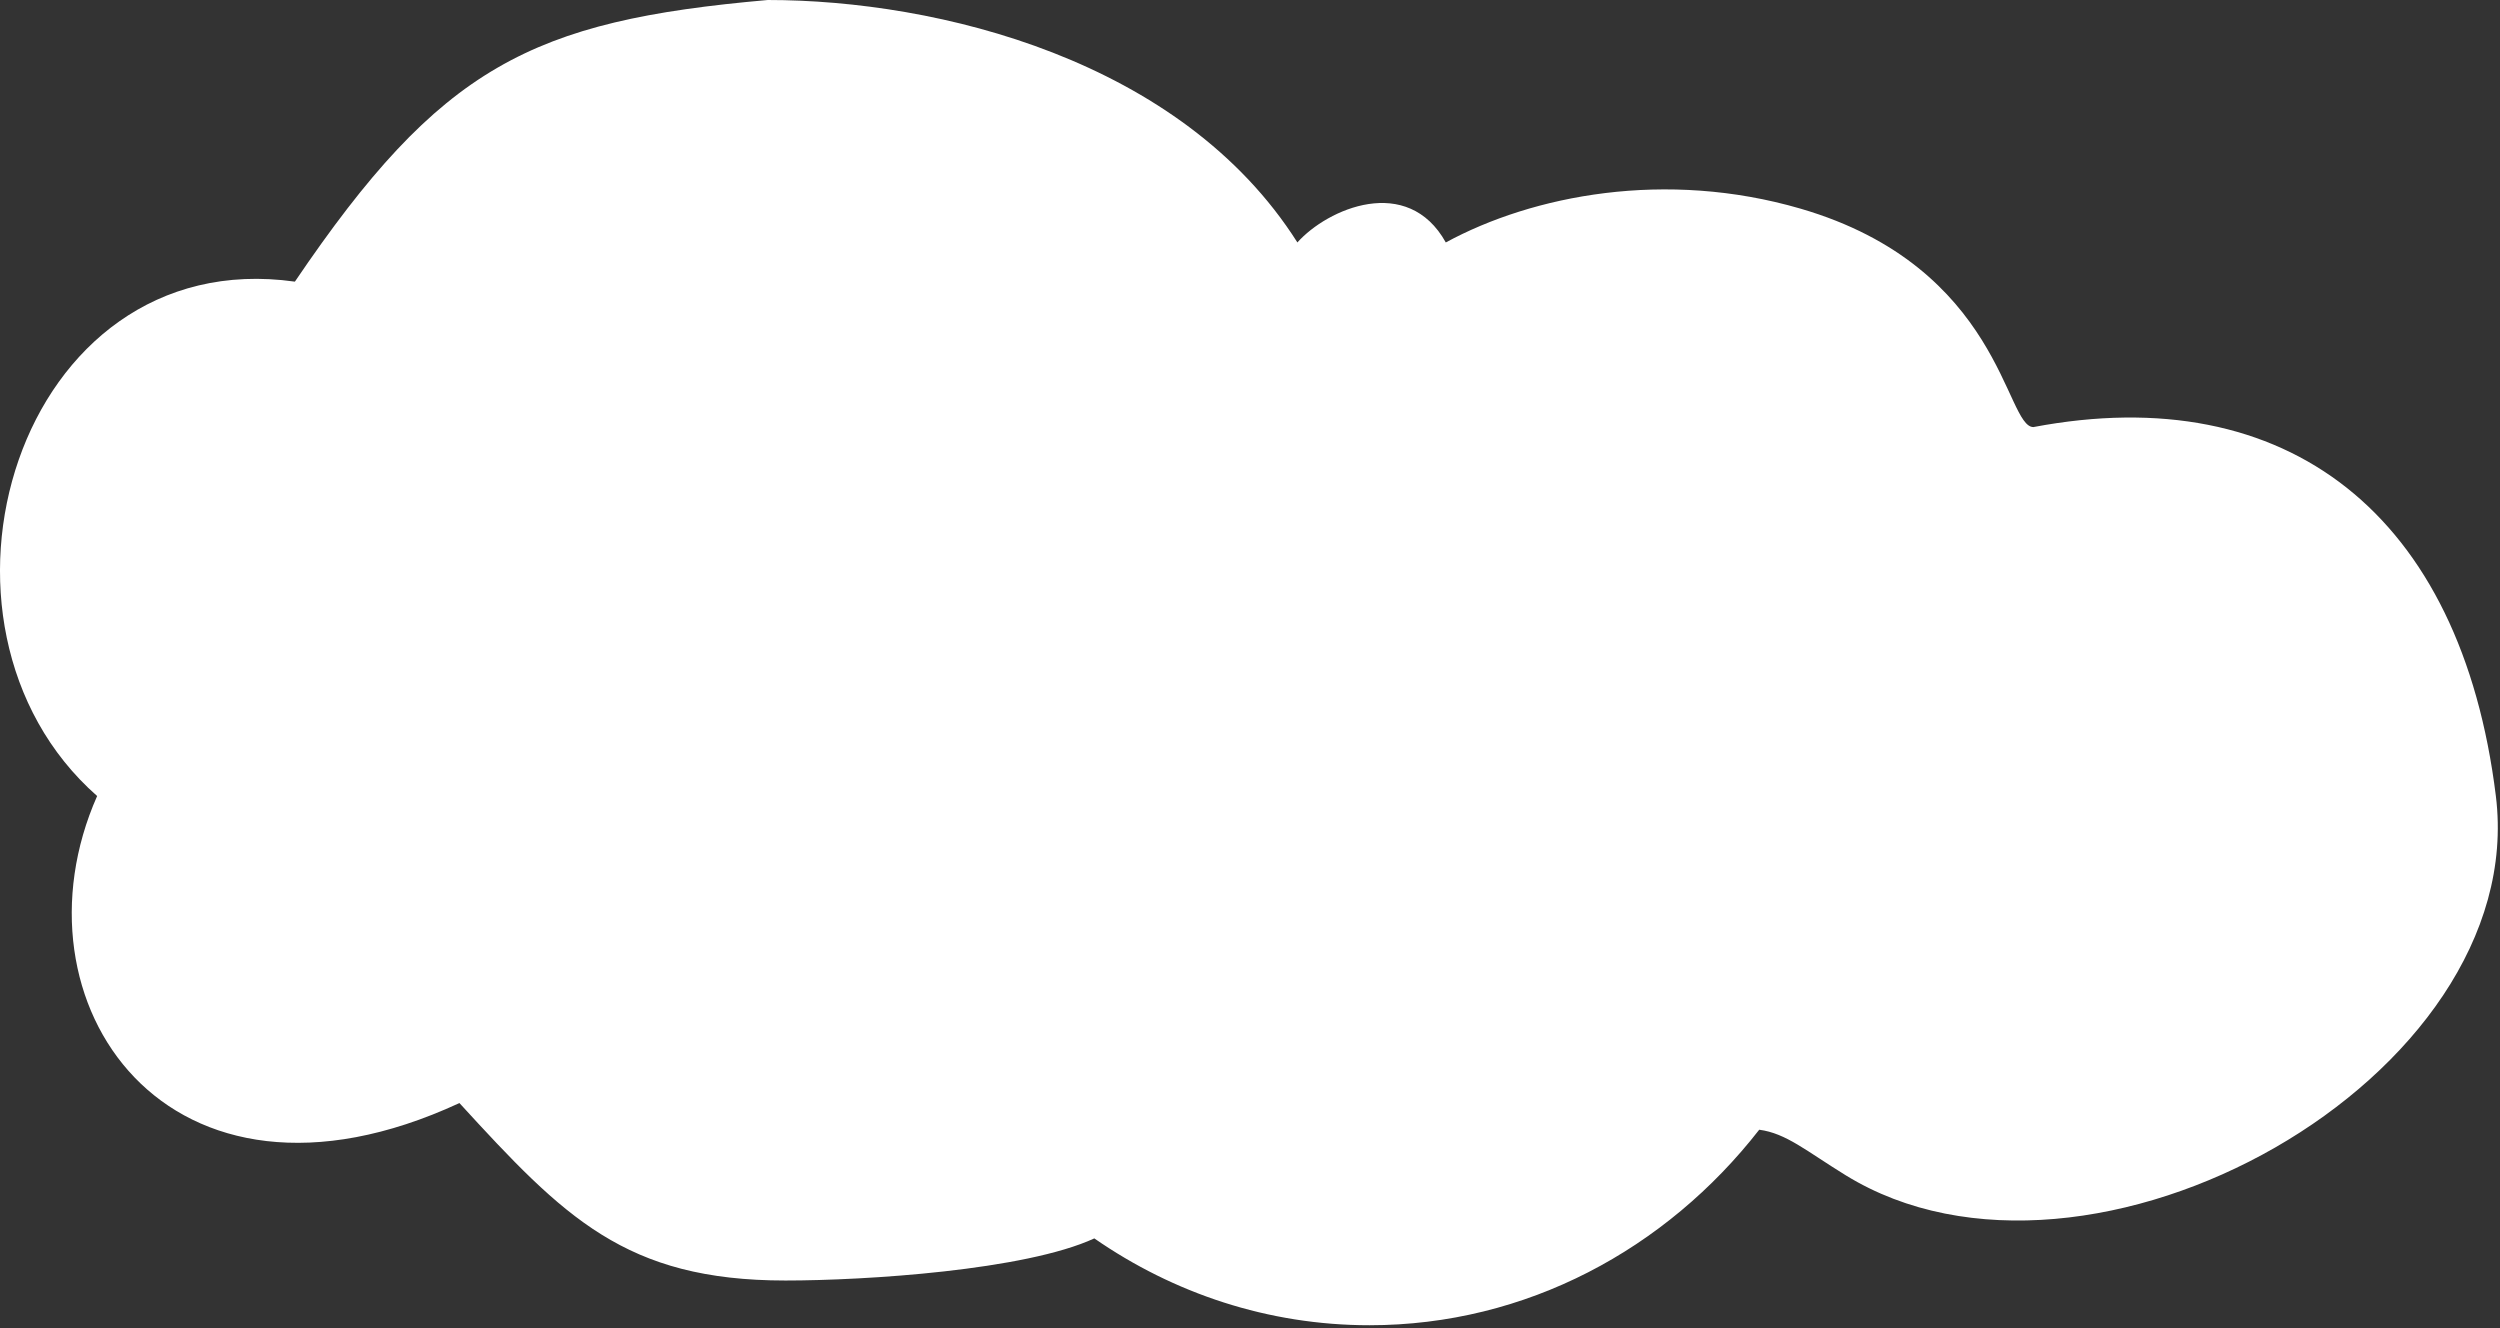
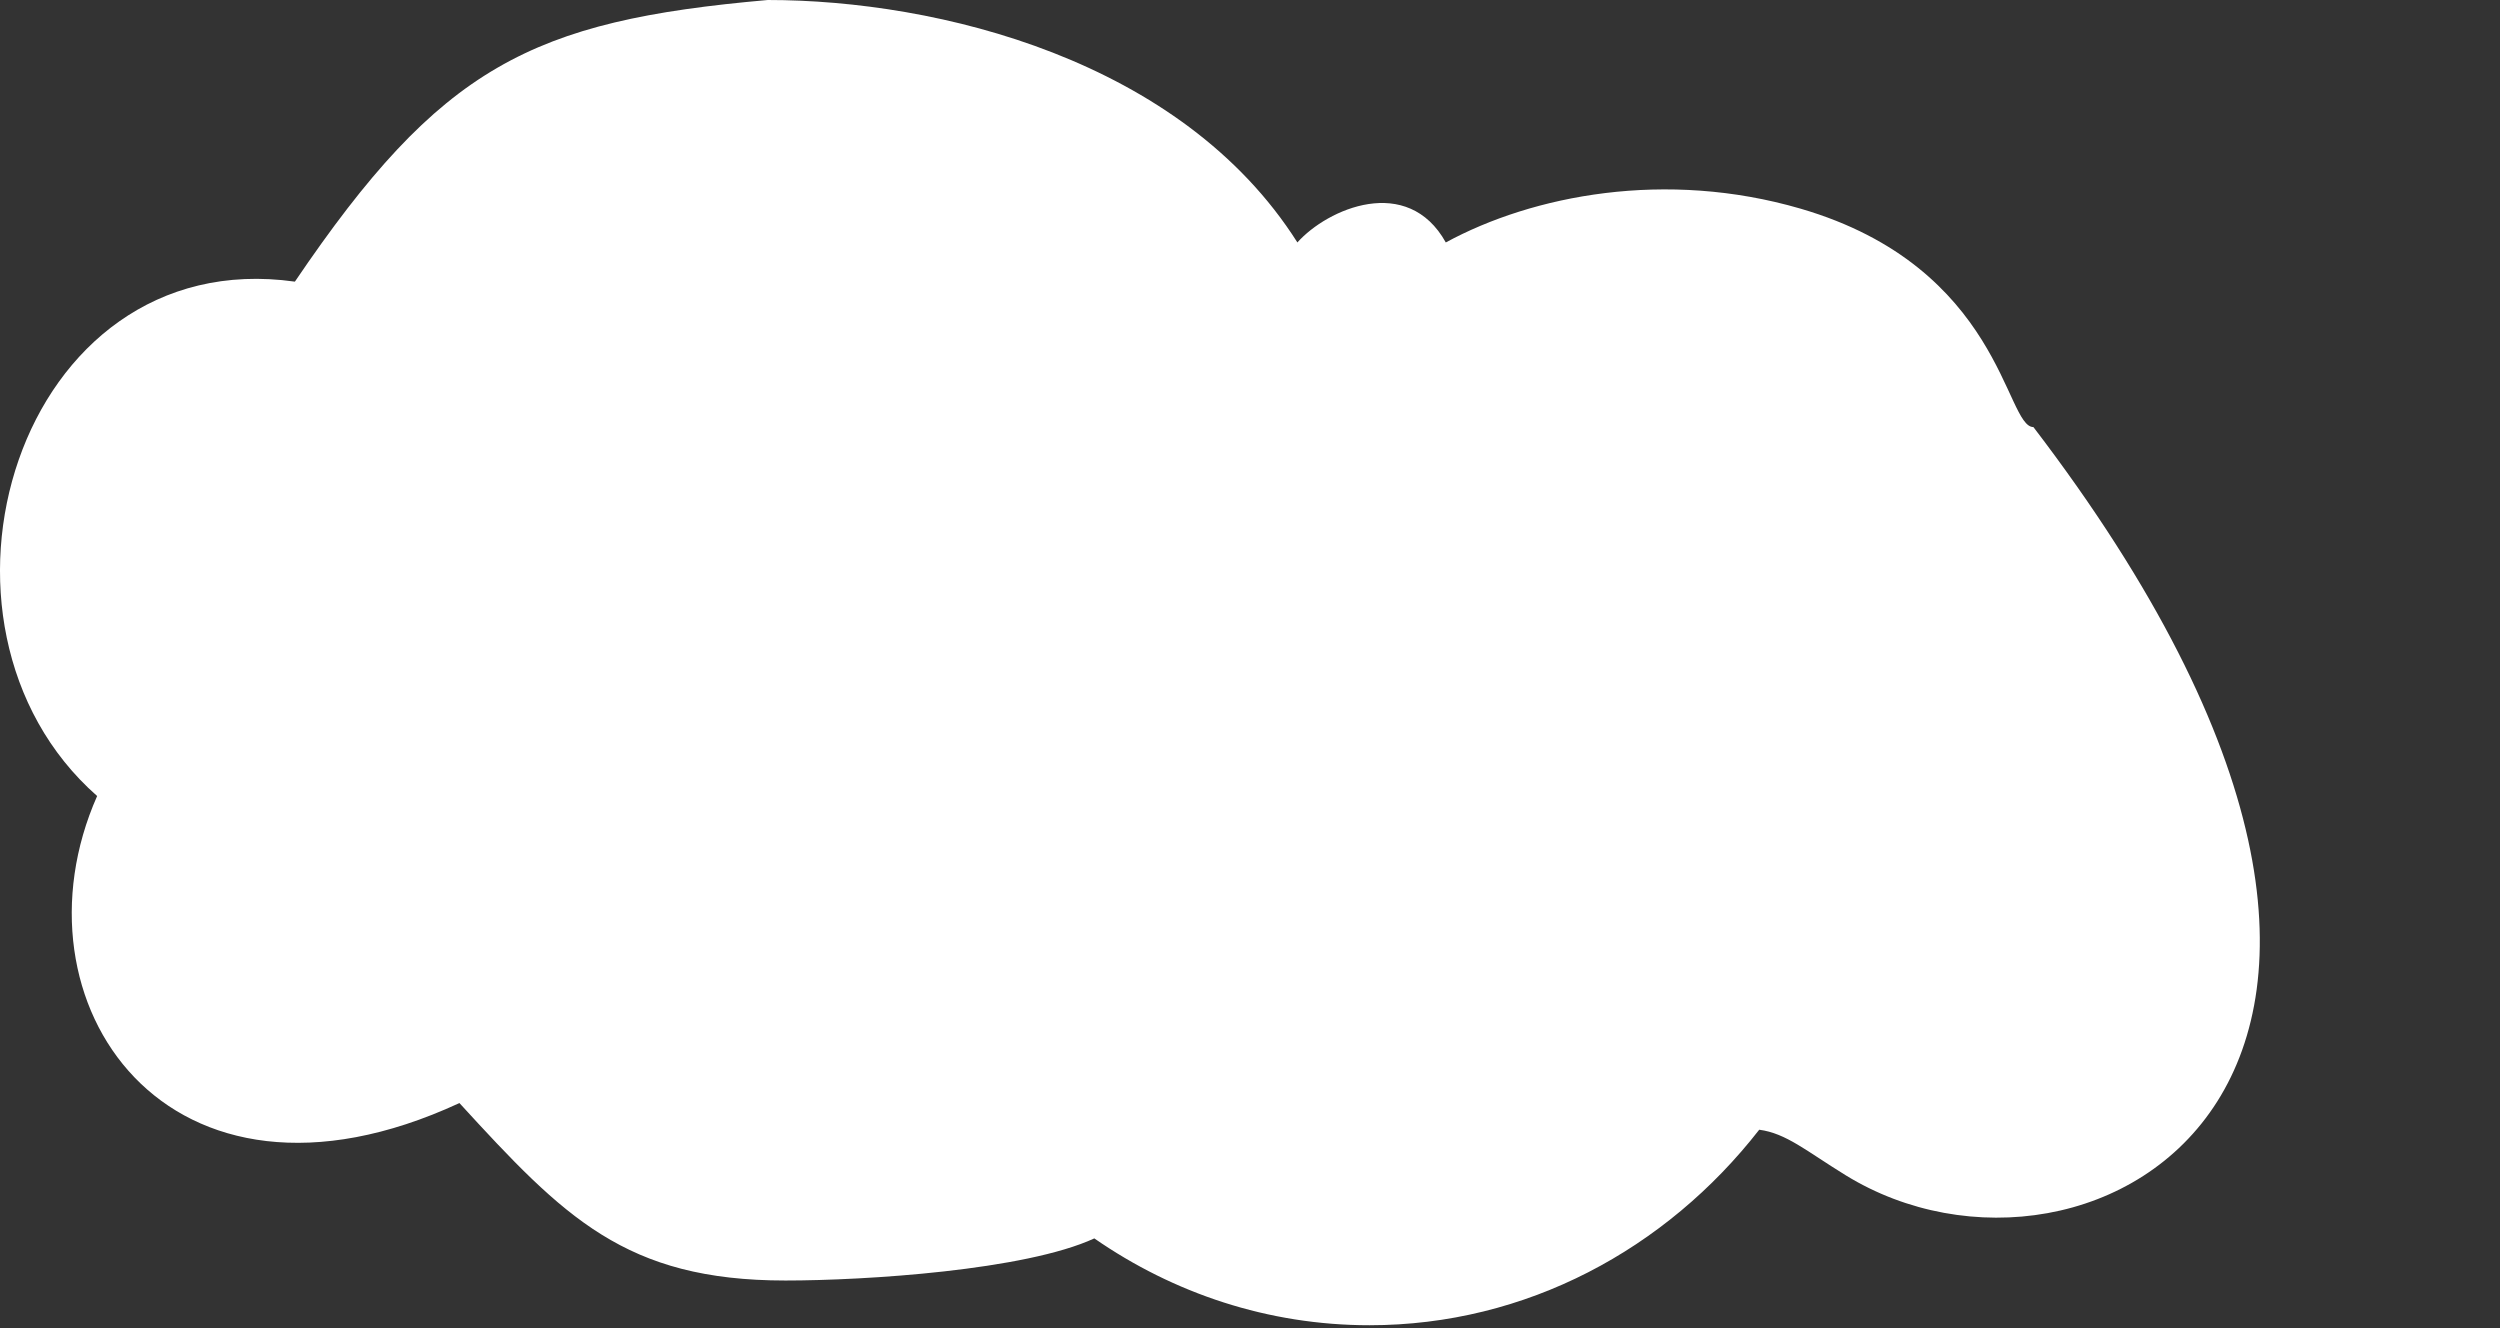
<svg xmlns="http://www.w3.org/2000/svg" width="719" height="382" viewBox="0 0 719 382" fill="none">
  <rect x="0" y="0" width="719" height="382" fill="#333333" stroke="none" />
-   <path d="M314.727 356.164C294.81 365.342 248.904 368.276 225.9 368.276C179.863 368.276 162.2 350.084 132.134 317.24C47.933 356.164 1.81 288 27.936 228.937C-28.053 179.632 4.81 69.729 84.811 81C126.81 19 152.721 6 220.81 0C269.708 0 339.811 17.138 373.127 69.729C381.81 60 404.81 50 415.811 69.729C440.811 56.138 478.998 48.688 517.811 60C575.667 76.862 576.66 122.825 584.811 122.825C657.81 109 707.811 147.874 717.811 228.937C727.81 310 600.81 381.138 530.81 338C519.451 331 513.711 325.937 505.954 324.908C479.177 359.274 438.905 381.138 393.87 381.138C364.699 381.138 337.527 371.965 314.727 356.164Z" fill="white" />
+   <path d="M314.727 356.164C294.81 365.342 248.904 368.276 225.9 368.276C179.863 368.276 162.2 350.084 132.134 317.24C47.933 356.164 1.81 288 27.936 228.937C-28.053 179.632 4.81 69.729 84.811 81C126.81 19 152.721 6 220.81 0C269.708 0 339.811 17.138 373.127 69.729C381.81 60 404.81 50 415.811 69.729C440.811 56.138 478.998 48.688 517.811 60C575.667 76.862 576.66 122.825 584.811 122.825C727.81 310 600.81 381.138 530.81 338C519.451 331 513.711 325.937 505.954 324.908C479.177 359.274 438.905 381.138 393.87 381.138C364.699 381.138 337.527 371.965 314.727 356.164Z" fill="white" />
</svg>